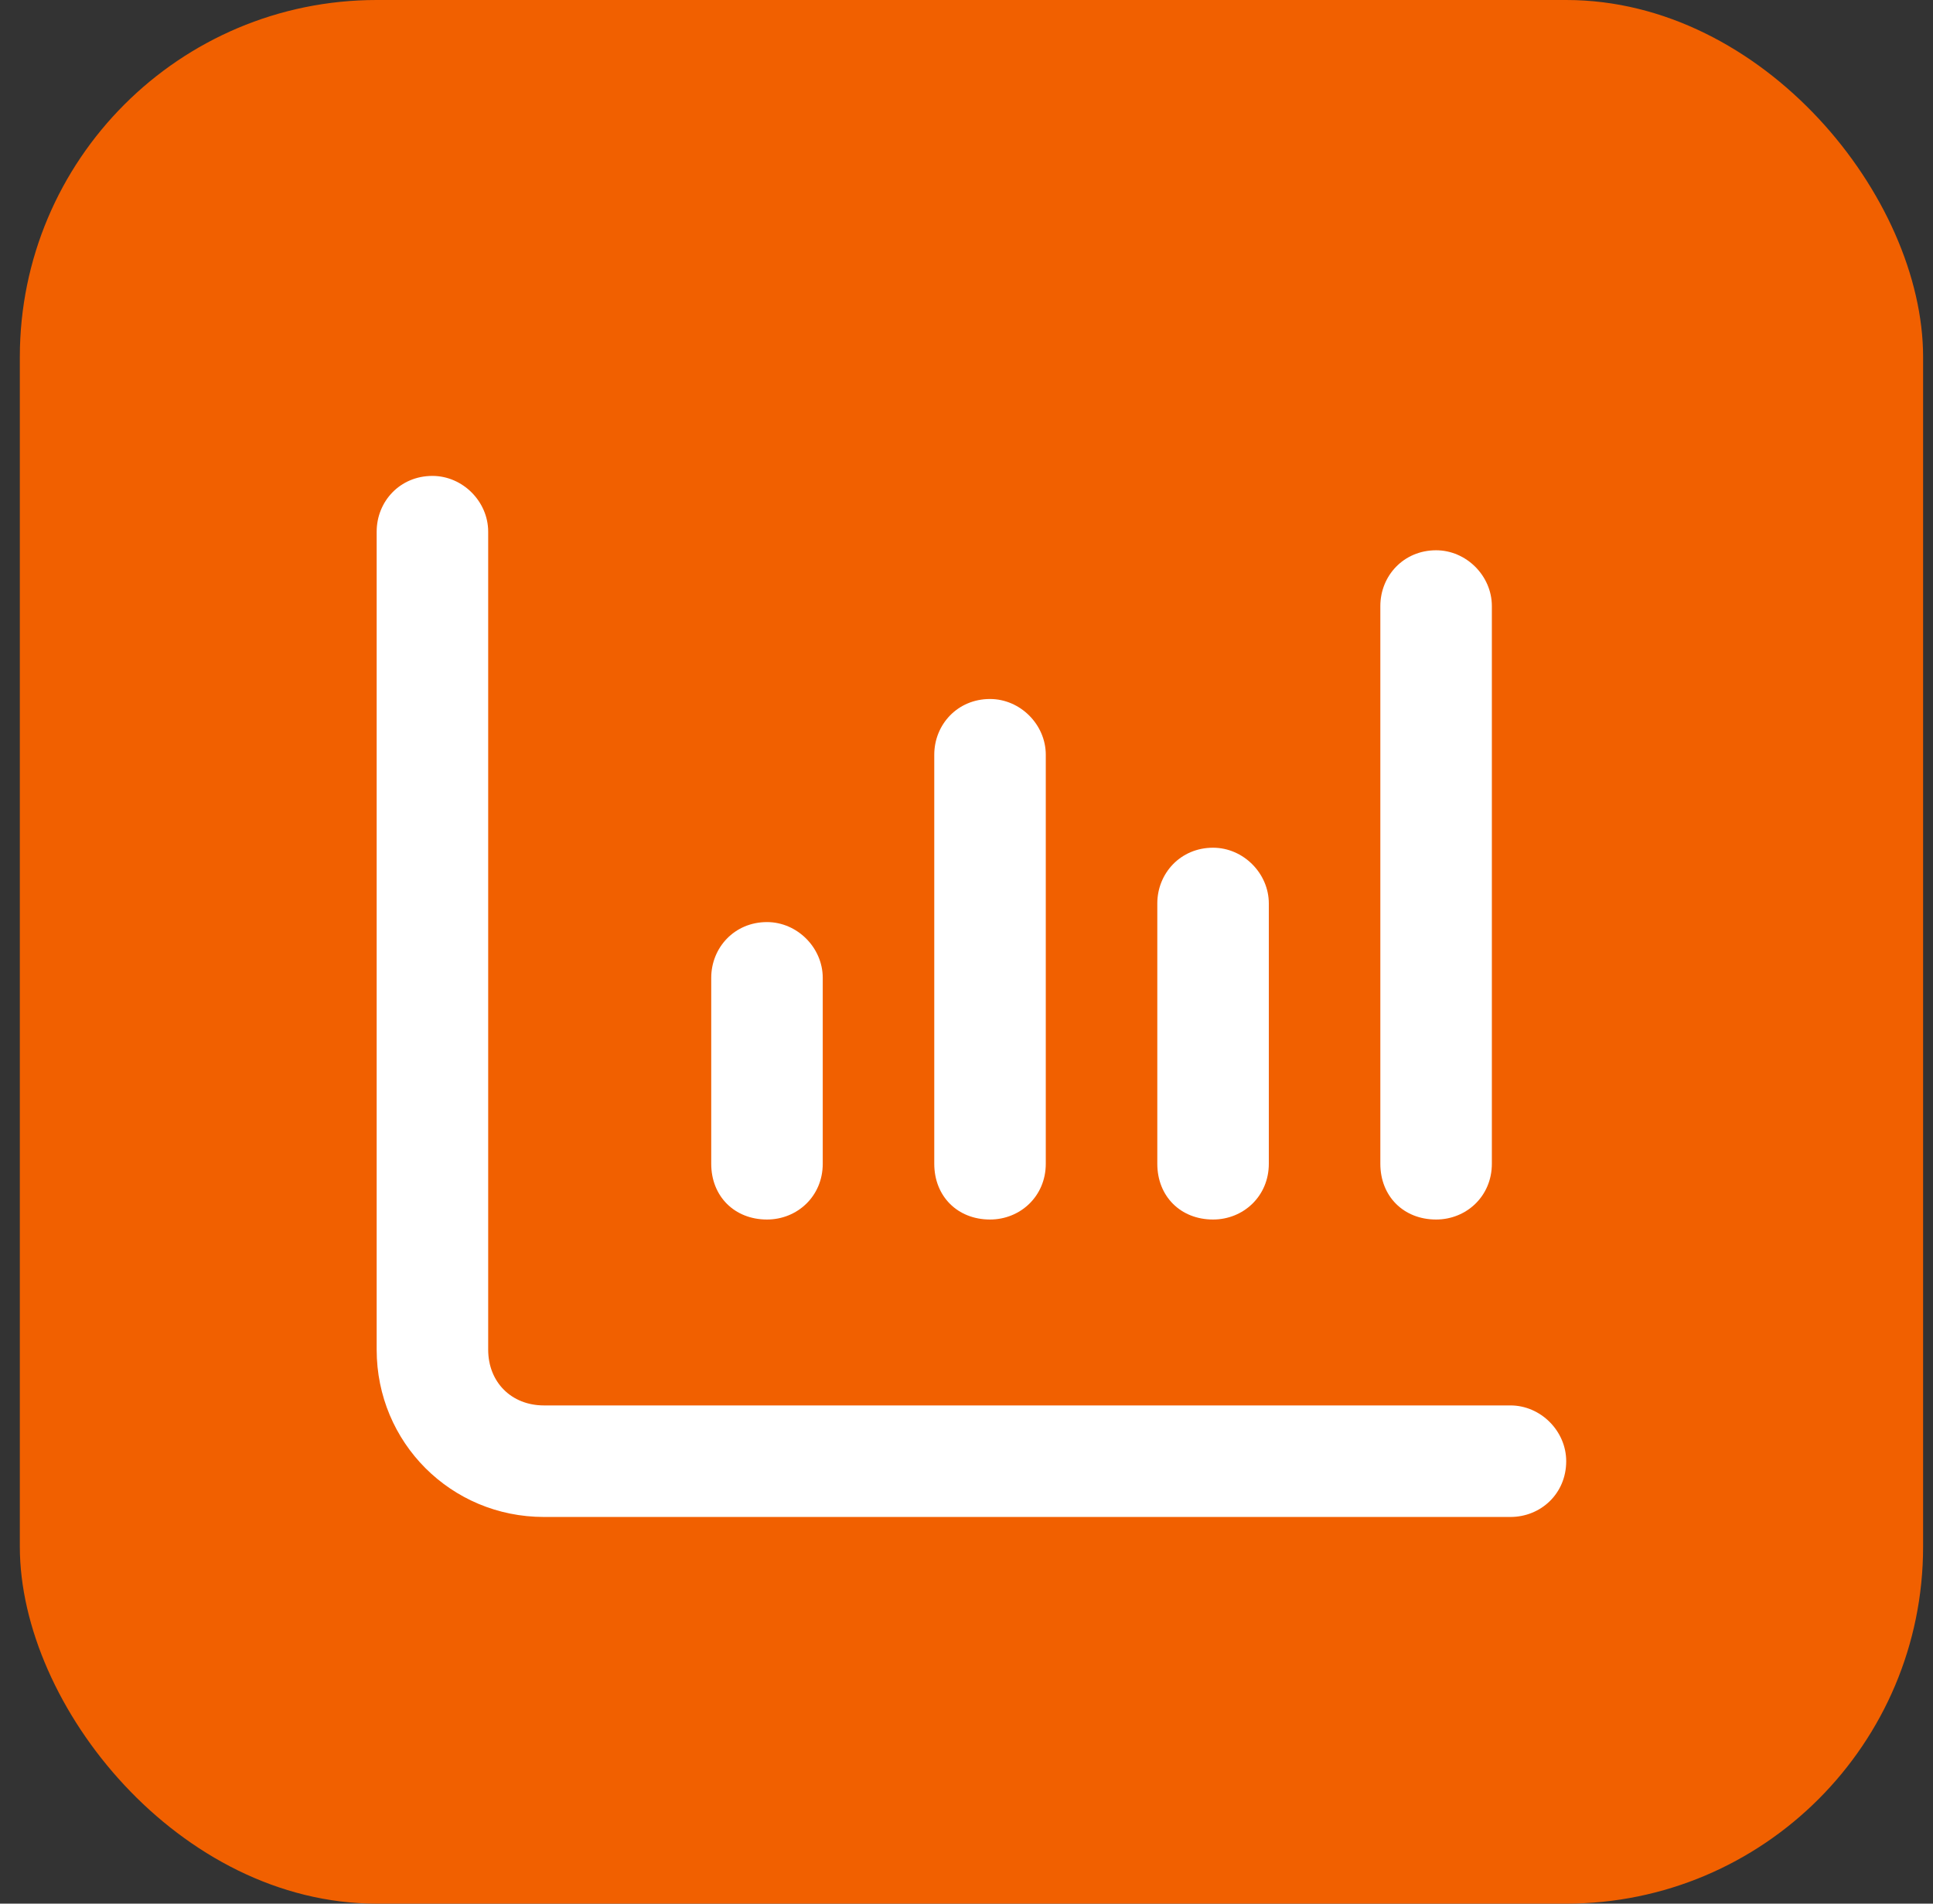
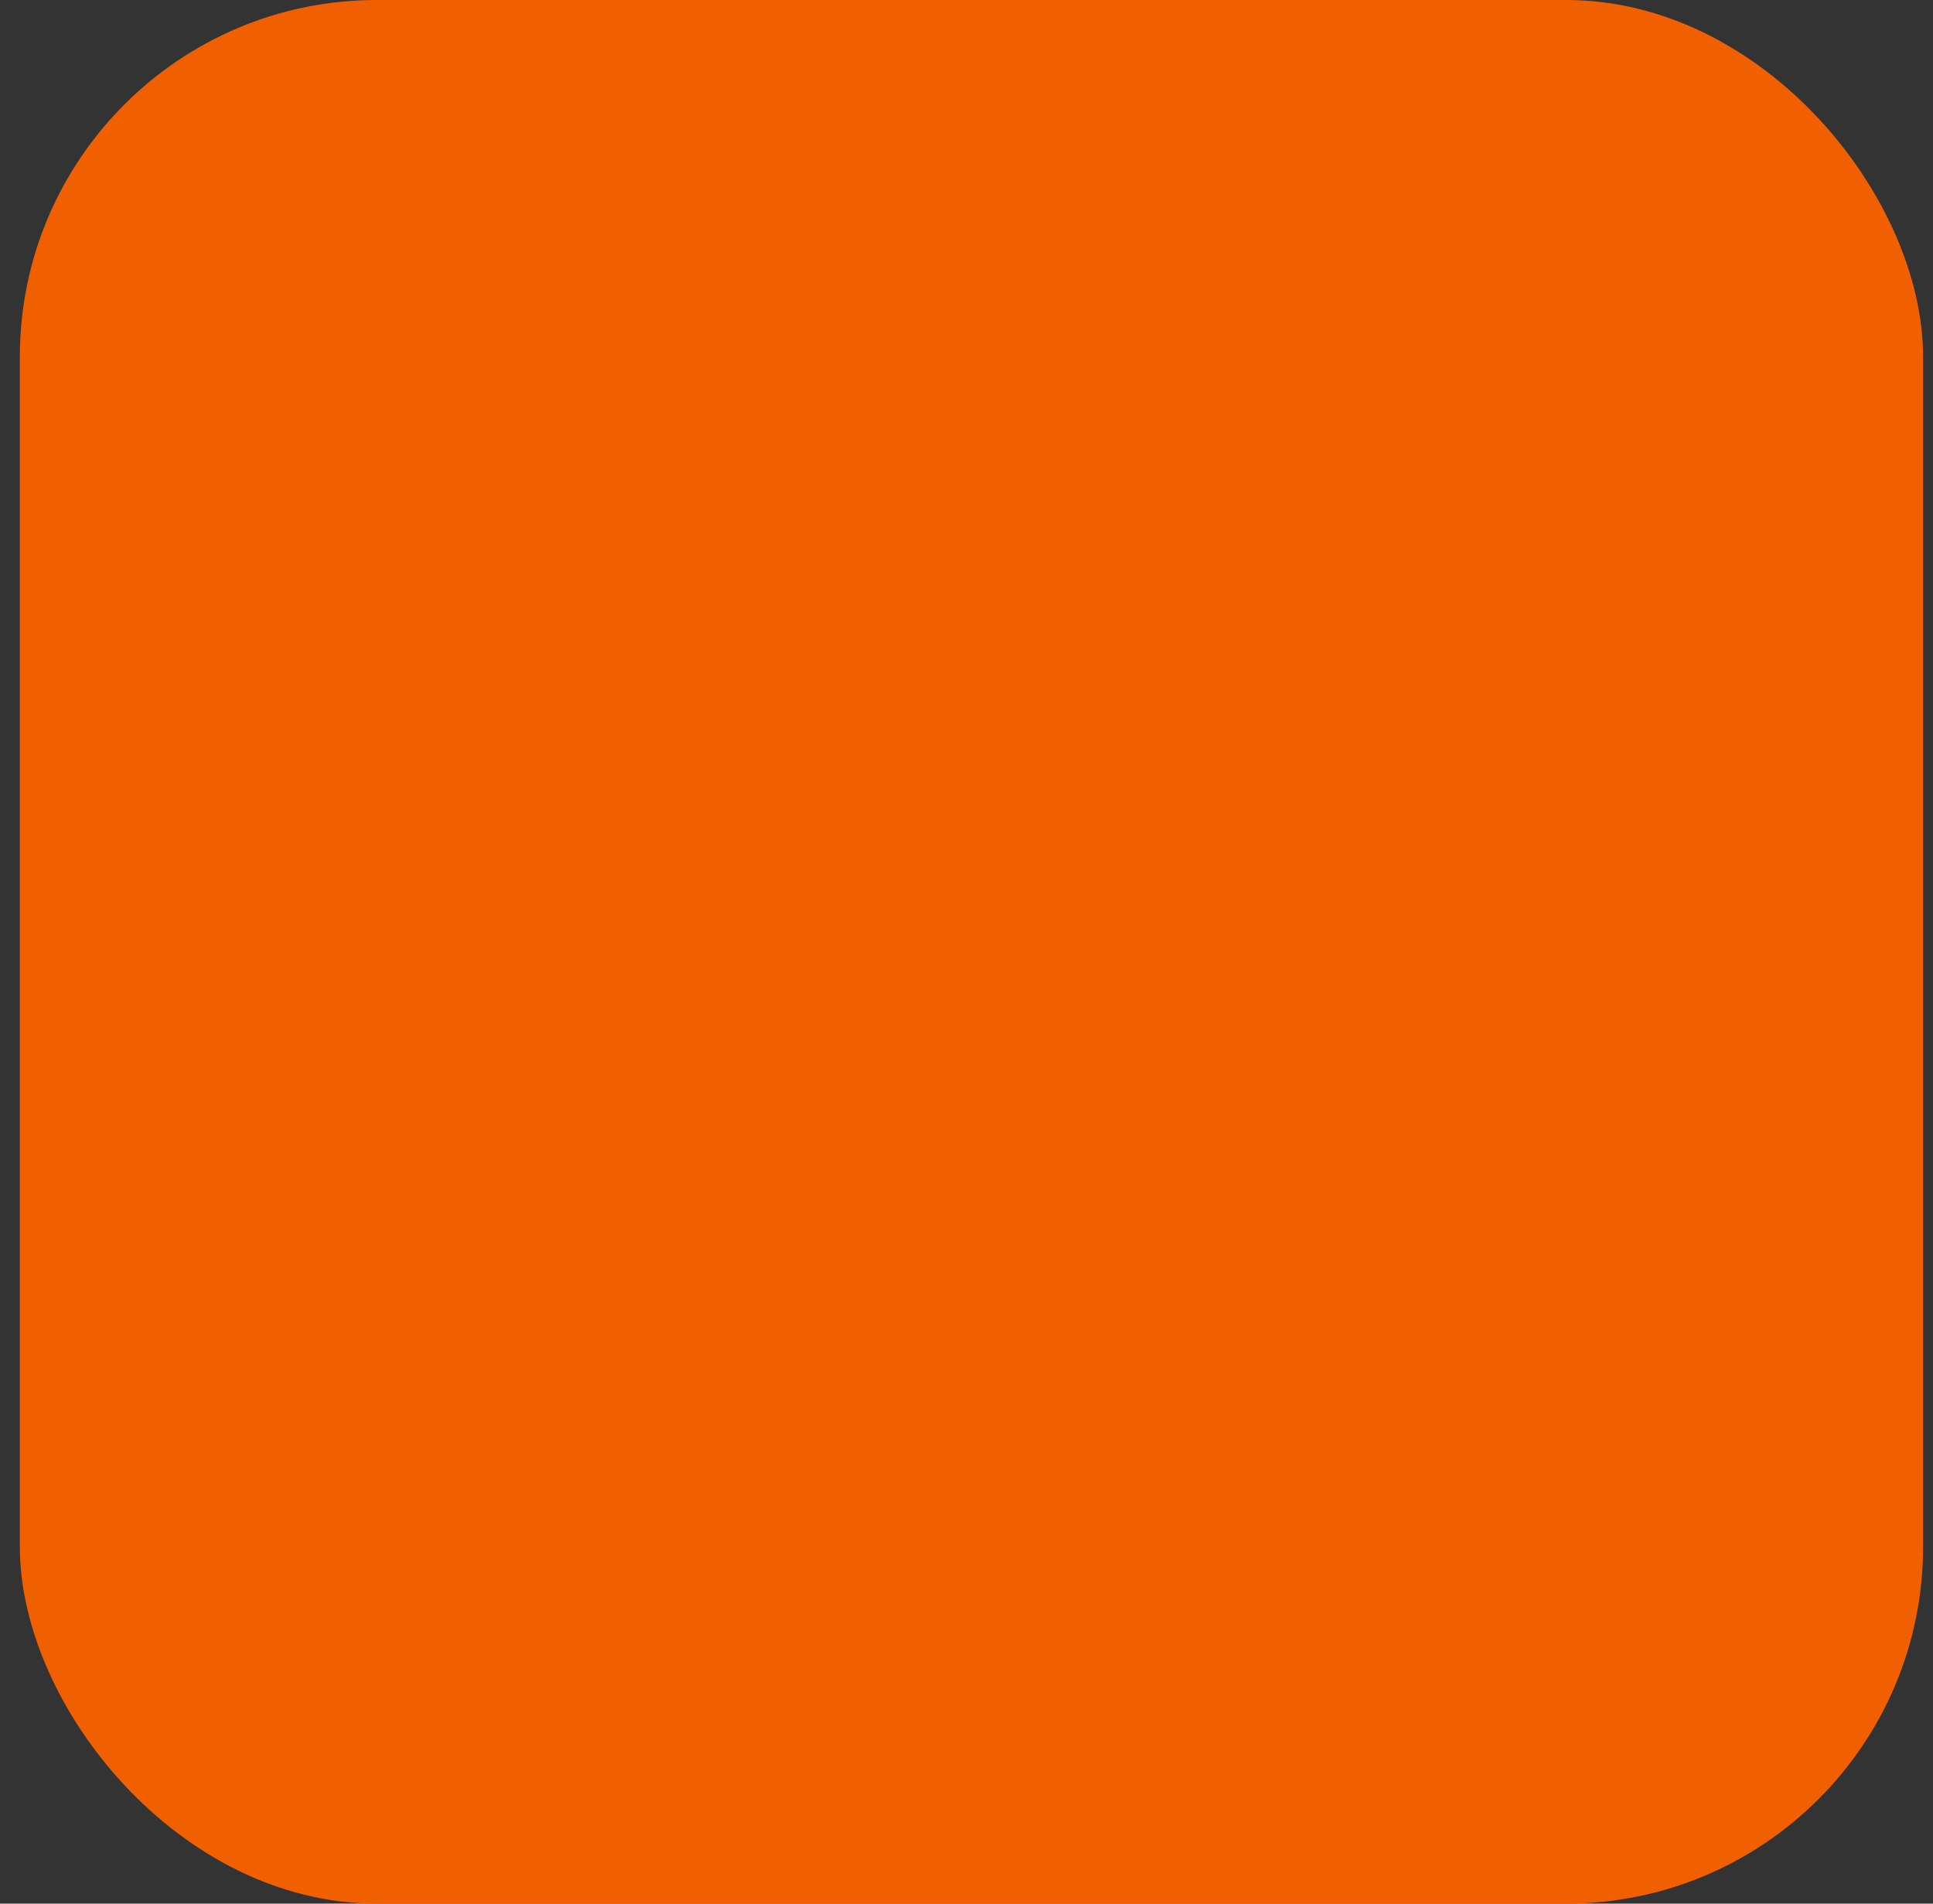
<svg xmlns="http://www.w3.org/2000/svg" width="65" height="64" viewBox="0 0 65 64" fill="none">
  <rect x="0" y="0" width="65" height="64" fill="#333333" stroke="none" />
  <g id="Kurz-ikona--bb">
    <rect x="0.667" width="64" height="64" rx="12" fill="#F16000" />
-     <path id="icon" d="M14.541 16C15.557 16 16.416 16.859 16.416 17.875V45.375C16.416 46.469 17.198 47.25 18.291 47.25H50.791C51.807 47.25 52.666 48.109 52.666 49.125C52.666 50.219 51.807 51 50.791 51H18.291C15.166 51 12.666 48.5 12.666 45.375V17.875C12.666 16.859 13.448 16 14.541 16ZM25.791 31C26.807 31 27.666 31.859 27.666 32.875V39.125C27.666 40.219 26.807 41 25.791 41C24.698 41 23.916 40.219 23.916 39.125V32.875C23.916 31.859 24.698 31 25.791 31ZM35.166 39.125C35.166 40.219 34.307 41 33.291 41C32.198 41 31.416 40.219 31.416 39.125V25.375C31.416 24.359 32.198 23.5 33.291 23.5C34.307 23.5 35.166 24.359 35.166 25.375V39.125ZM40.791 28.5C41.807 28.5 42.666 29.359 42.666 30.375V39.125C42.666 40.219 41.807 41 40.791 41C39.698 41 38.916 40.219 38.916 39.125V30.375C38.916 29.359 39.698 28.5 40.791 28.5ZM50.166 39.125C50.166 40.219 49.307 41 48.291 41C47.198 41 46.416 40.219 46.416 39.125V20.375C46.416 19.359 47.198 18.5 48.291 18.5C49.307 18.5 50.166 19.359 50.166 20.375V39.125Z" fill="white" />
  </g>
</svg>